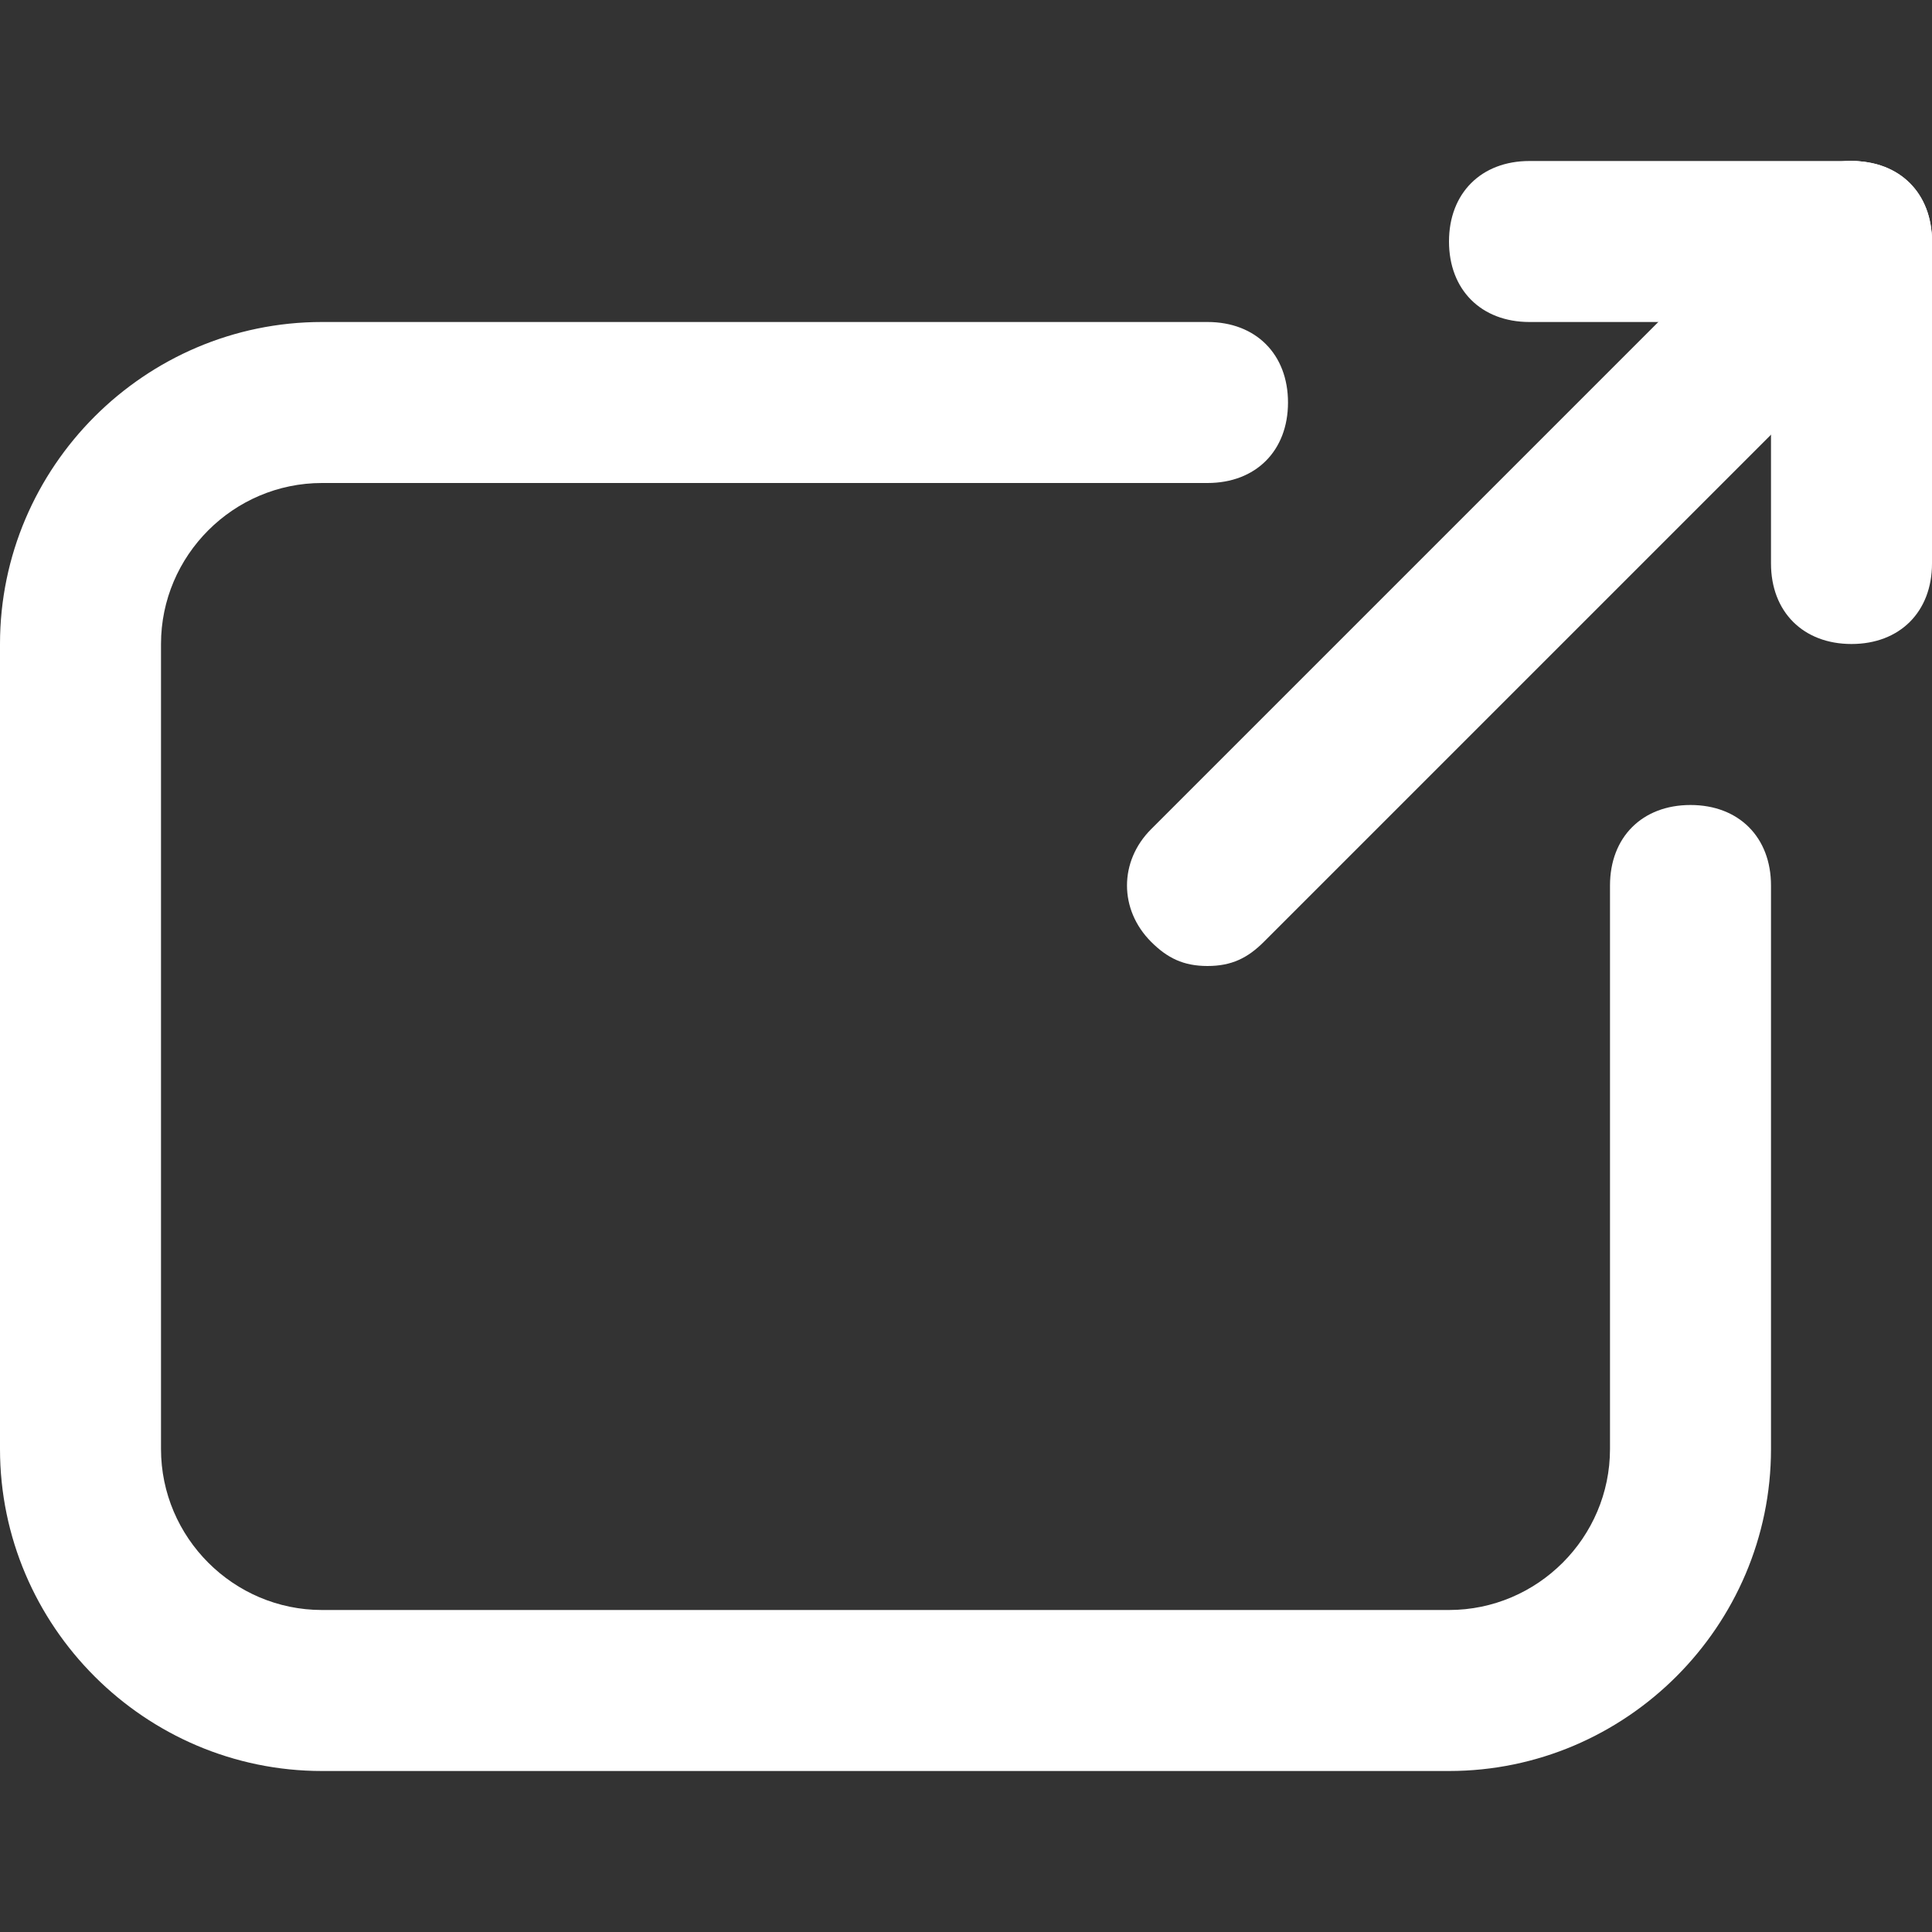
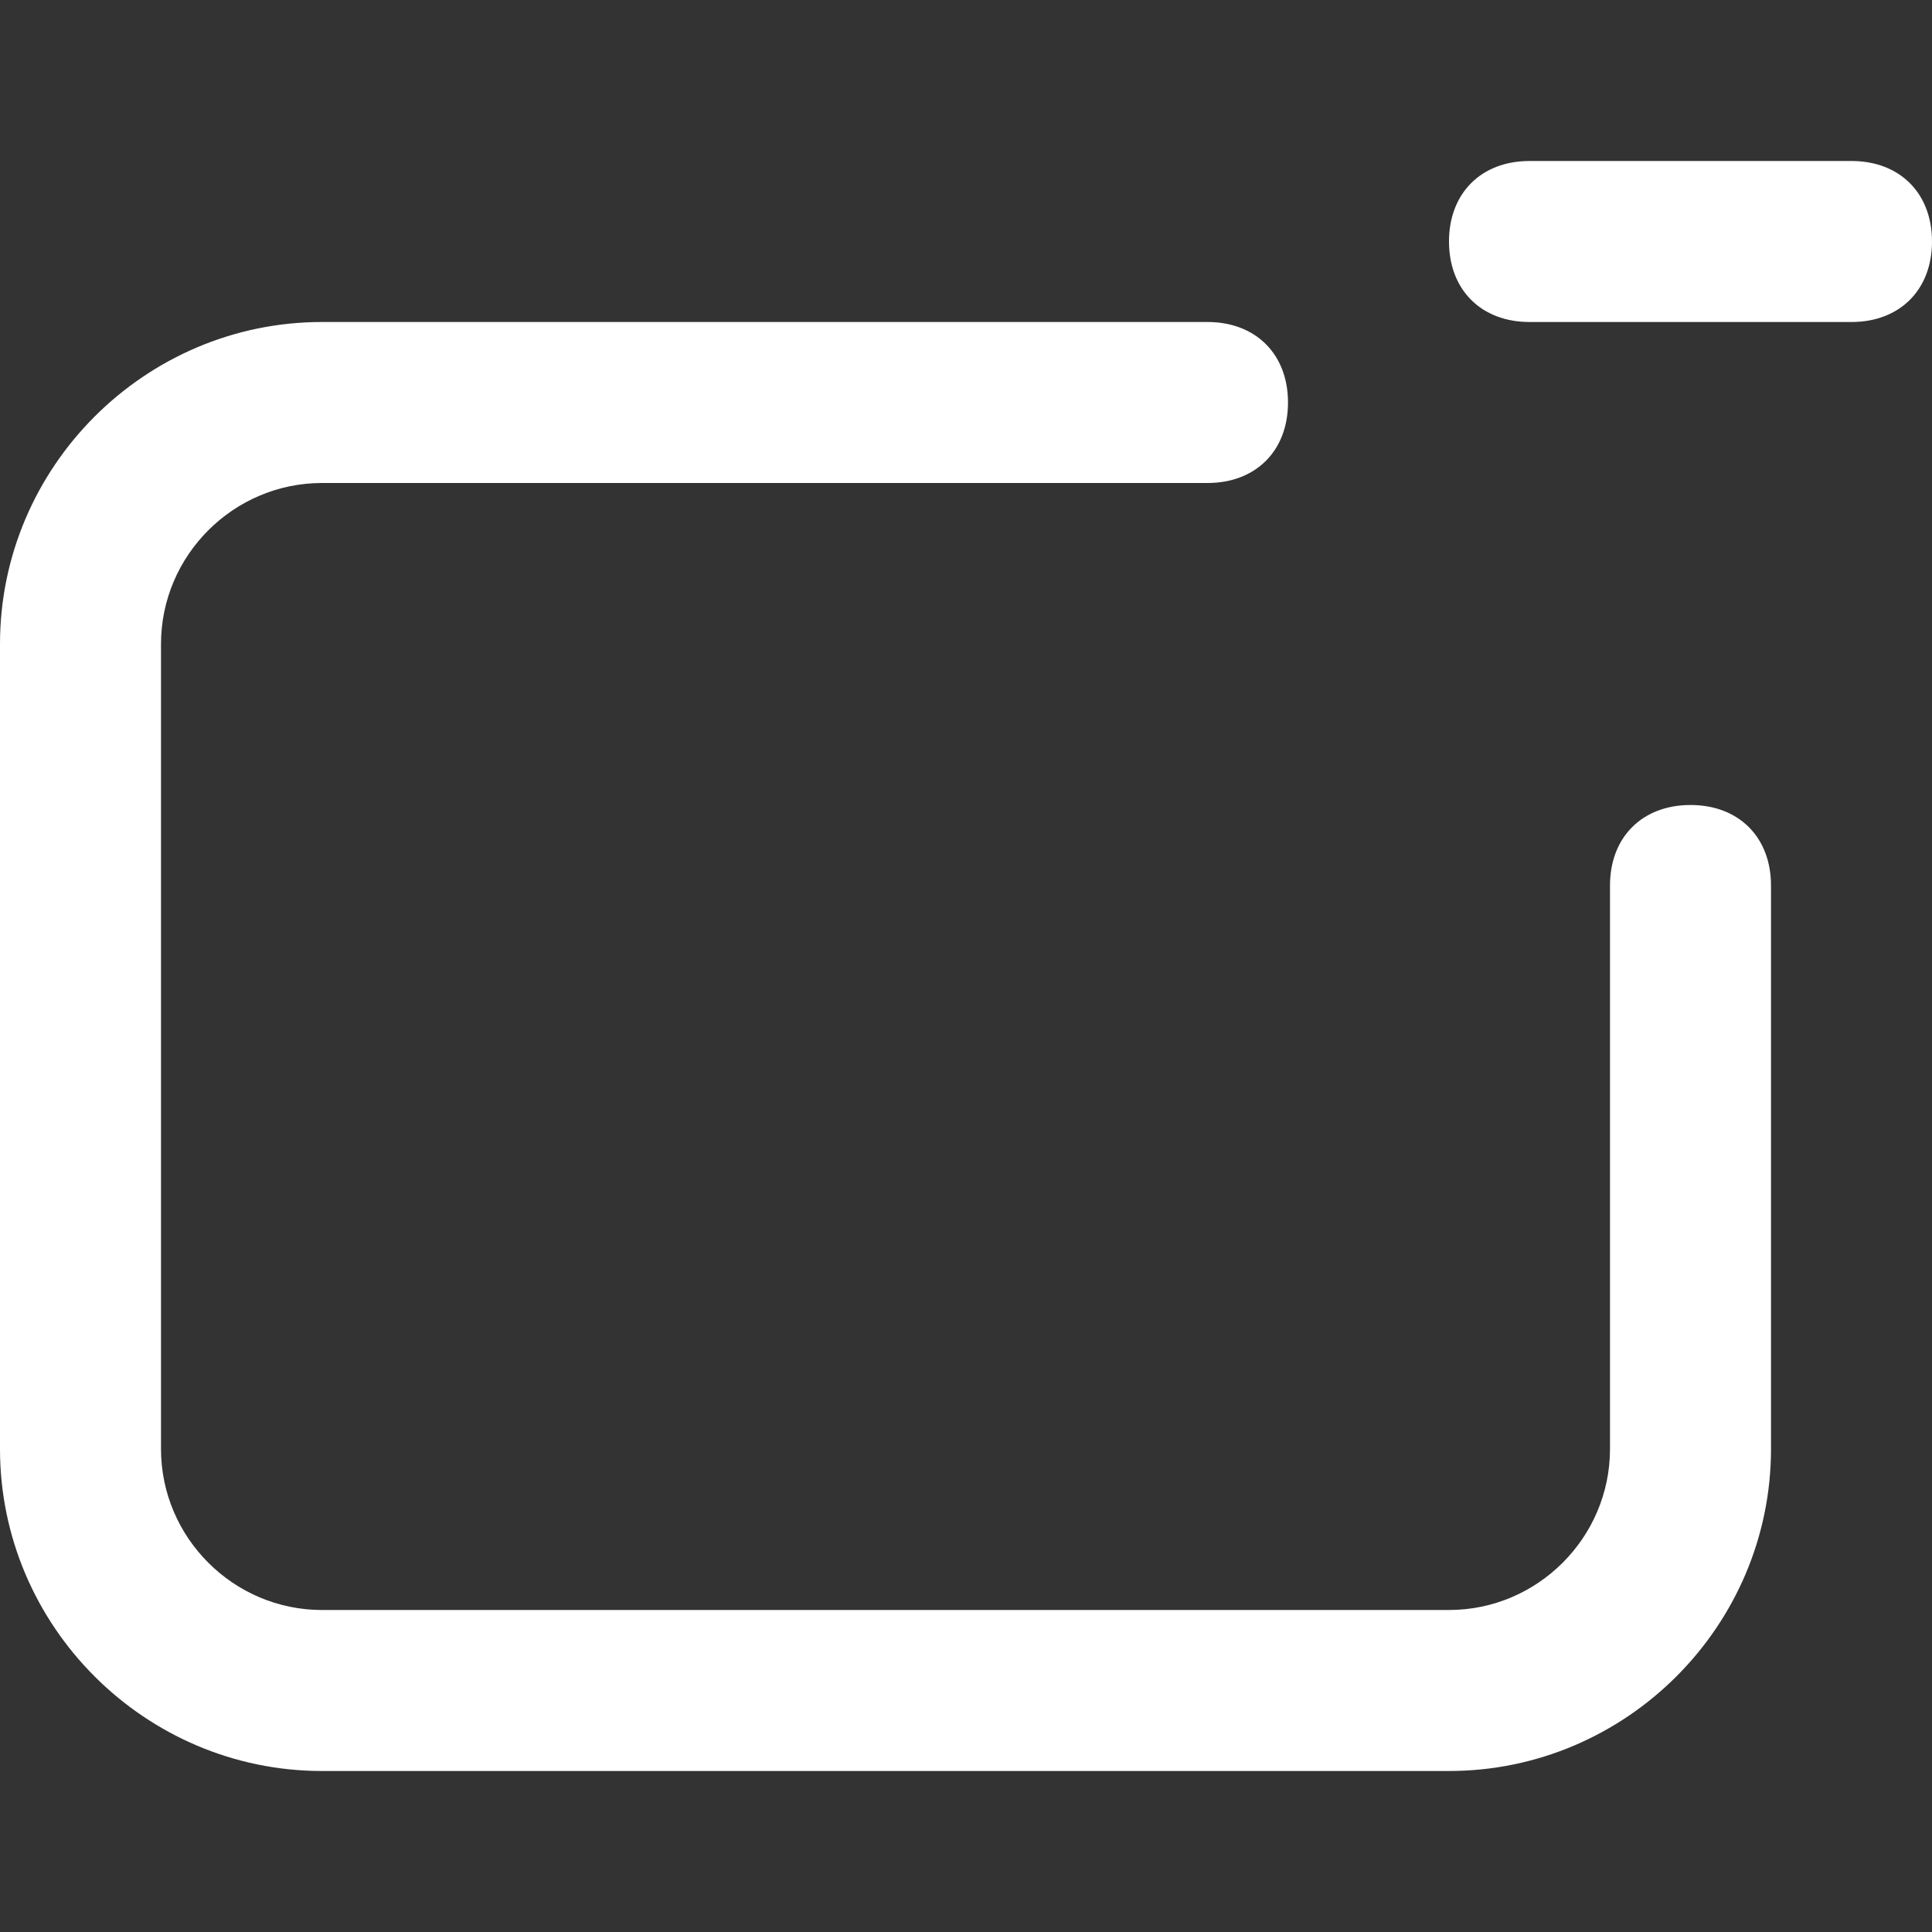
<svg xmlns="http://www.w3.org/2000/svg" width="24" height="24" enable-background="new 0 0 24 24">
  <rect width="100%" height="100%" fill="#333333" stroke="none" />
  <g class="layer">
    <title>Layer 1</title>
    <path d="m18,22l-14,0c-2.2,0 -4,-1.8 -4,-4l0,-10c0,-2.2 1.8,-4 4,-4l11,0c0.6,0 1,0.4 1,1s-0.4,1 -1,1l-11,0c-1.1,0 -2,0.9 -2,2l0,10c0,1.1 0.9,2 2,2l14,0c1.1,0 2,-0.9 2,-2l0,-7c0,-0.6 0.4,-1 1,-1s1,0.4 1,1l0,7c0,2.2 -1.8,4 -4,4z" fill="#ffffff" id="svg_1" transform="matrix(1 0 0 1 0 0)" />
-     <path d="m15,12c-0.3,0 -0.5,-0.1 -0.7,-0.3c-0.4,-0.4 -0.4,-1 0,-1.4l8,-8c0.4,-0.4 1,-0.4 1.4,0s0.4,1 0,1.4l-8,8c-0.2,0.2 -0.4,0.3 -0.7,0.3z" fill="#ffffff" id="svg_2" />
    <path d="m23,4l-4,0c-0.6,0 -1,-0.4 -1,-1s0.4,-1 1,-1l4,0c0.6,0 1,0.4 1,1s-0.4,1 -1,1z" fill="#ffffff" id="svg_3" />
-     <path d="m23,8c-0.6,0 -1,-0.4 -1,-1l0,-4c0,-0.6 0.4,-1 1,-1s1,0.4 1,1l0,4c0,0.6 -0.4,1 -1,1z" fill="#ffffff" id="svg_4" />
  </g>
</svg>